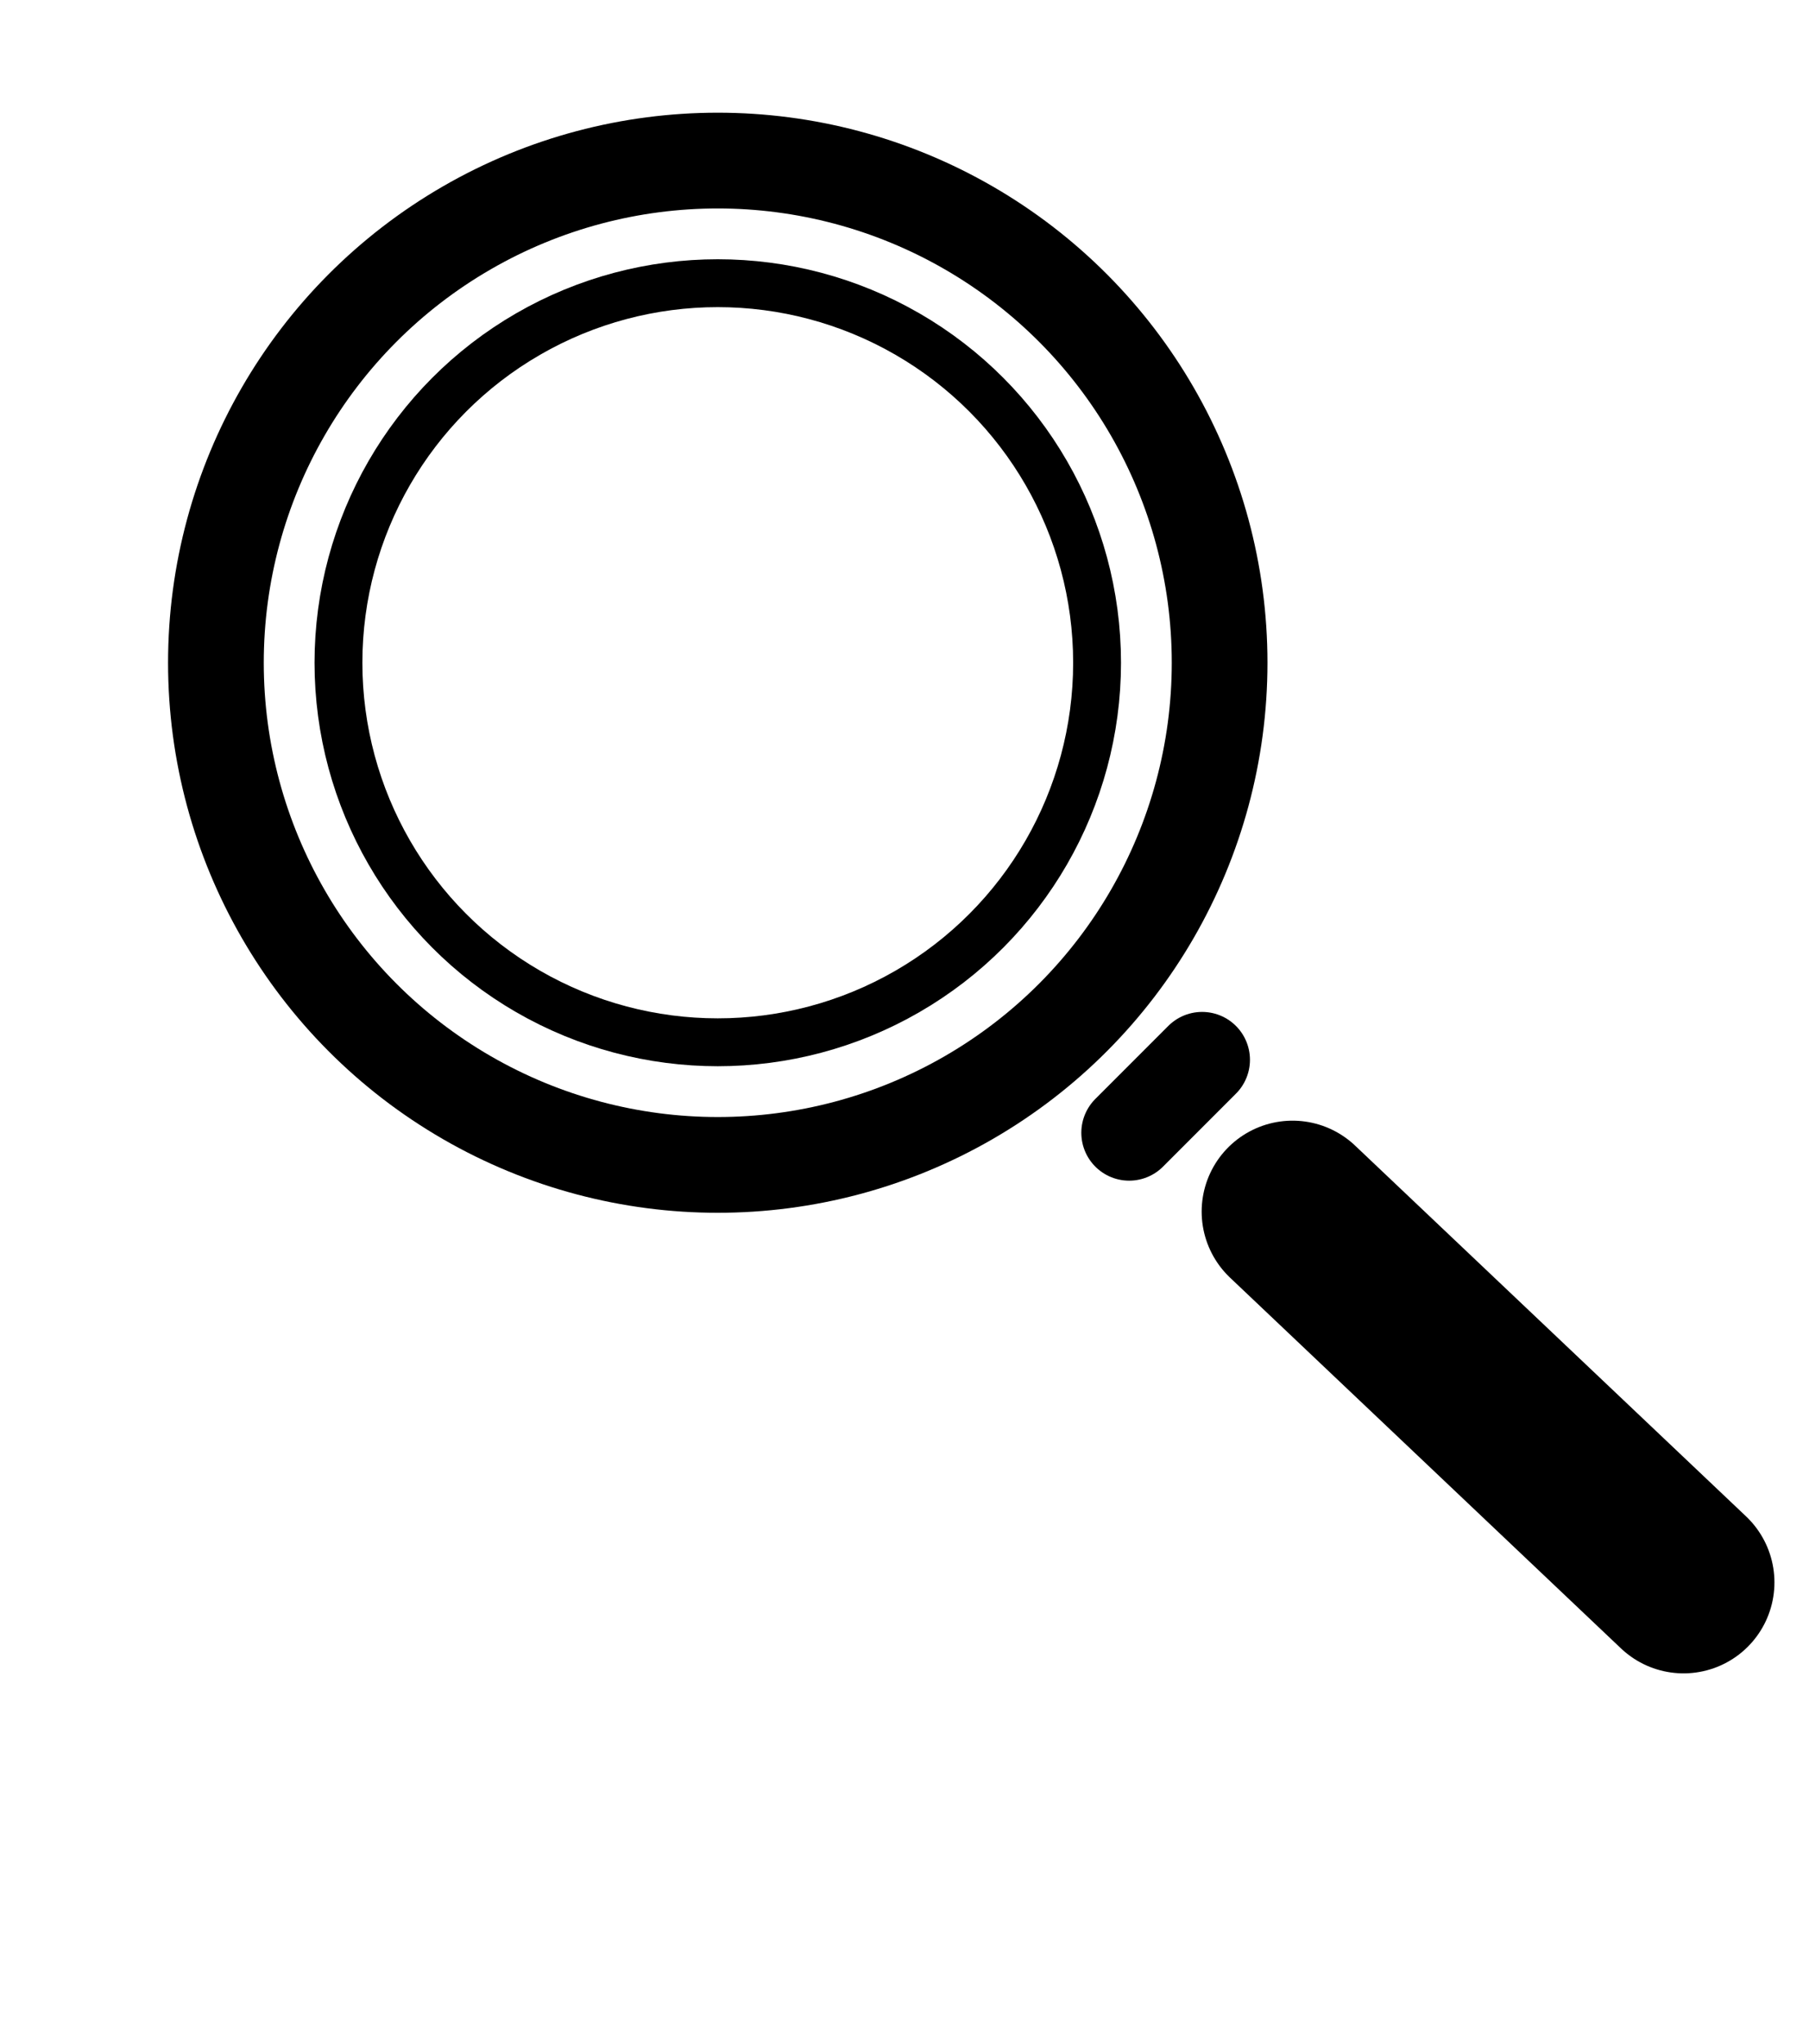
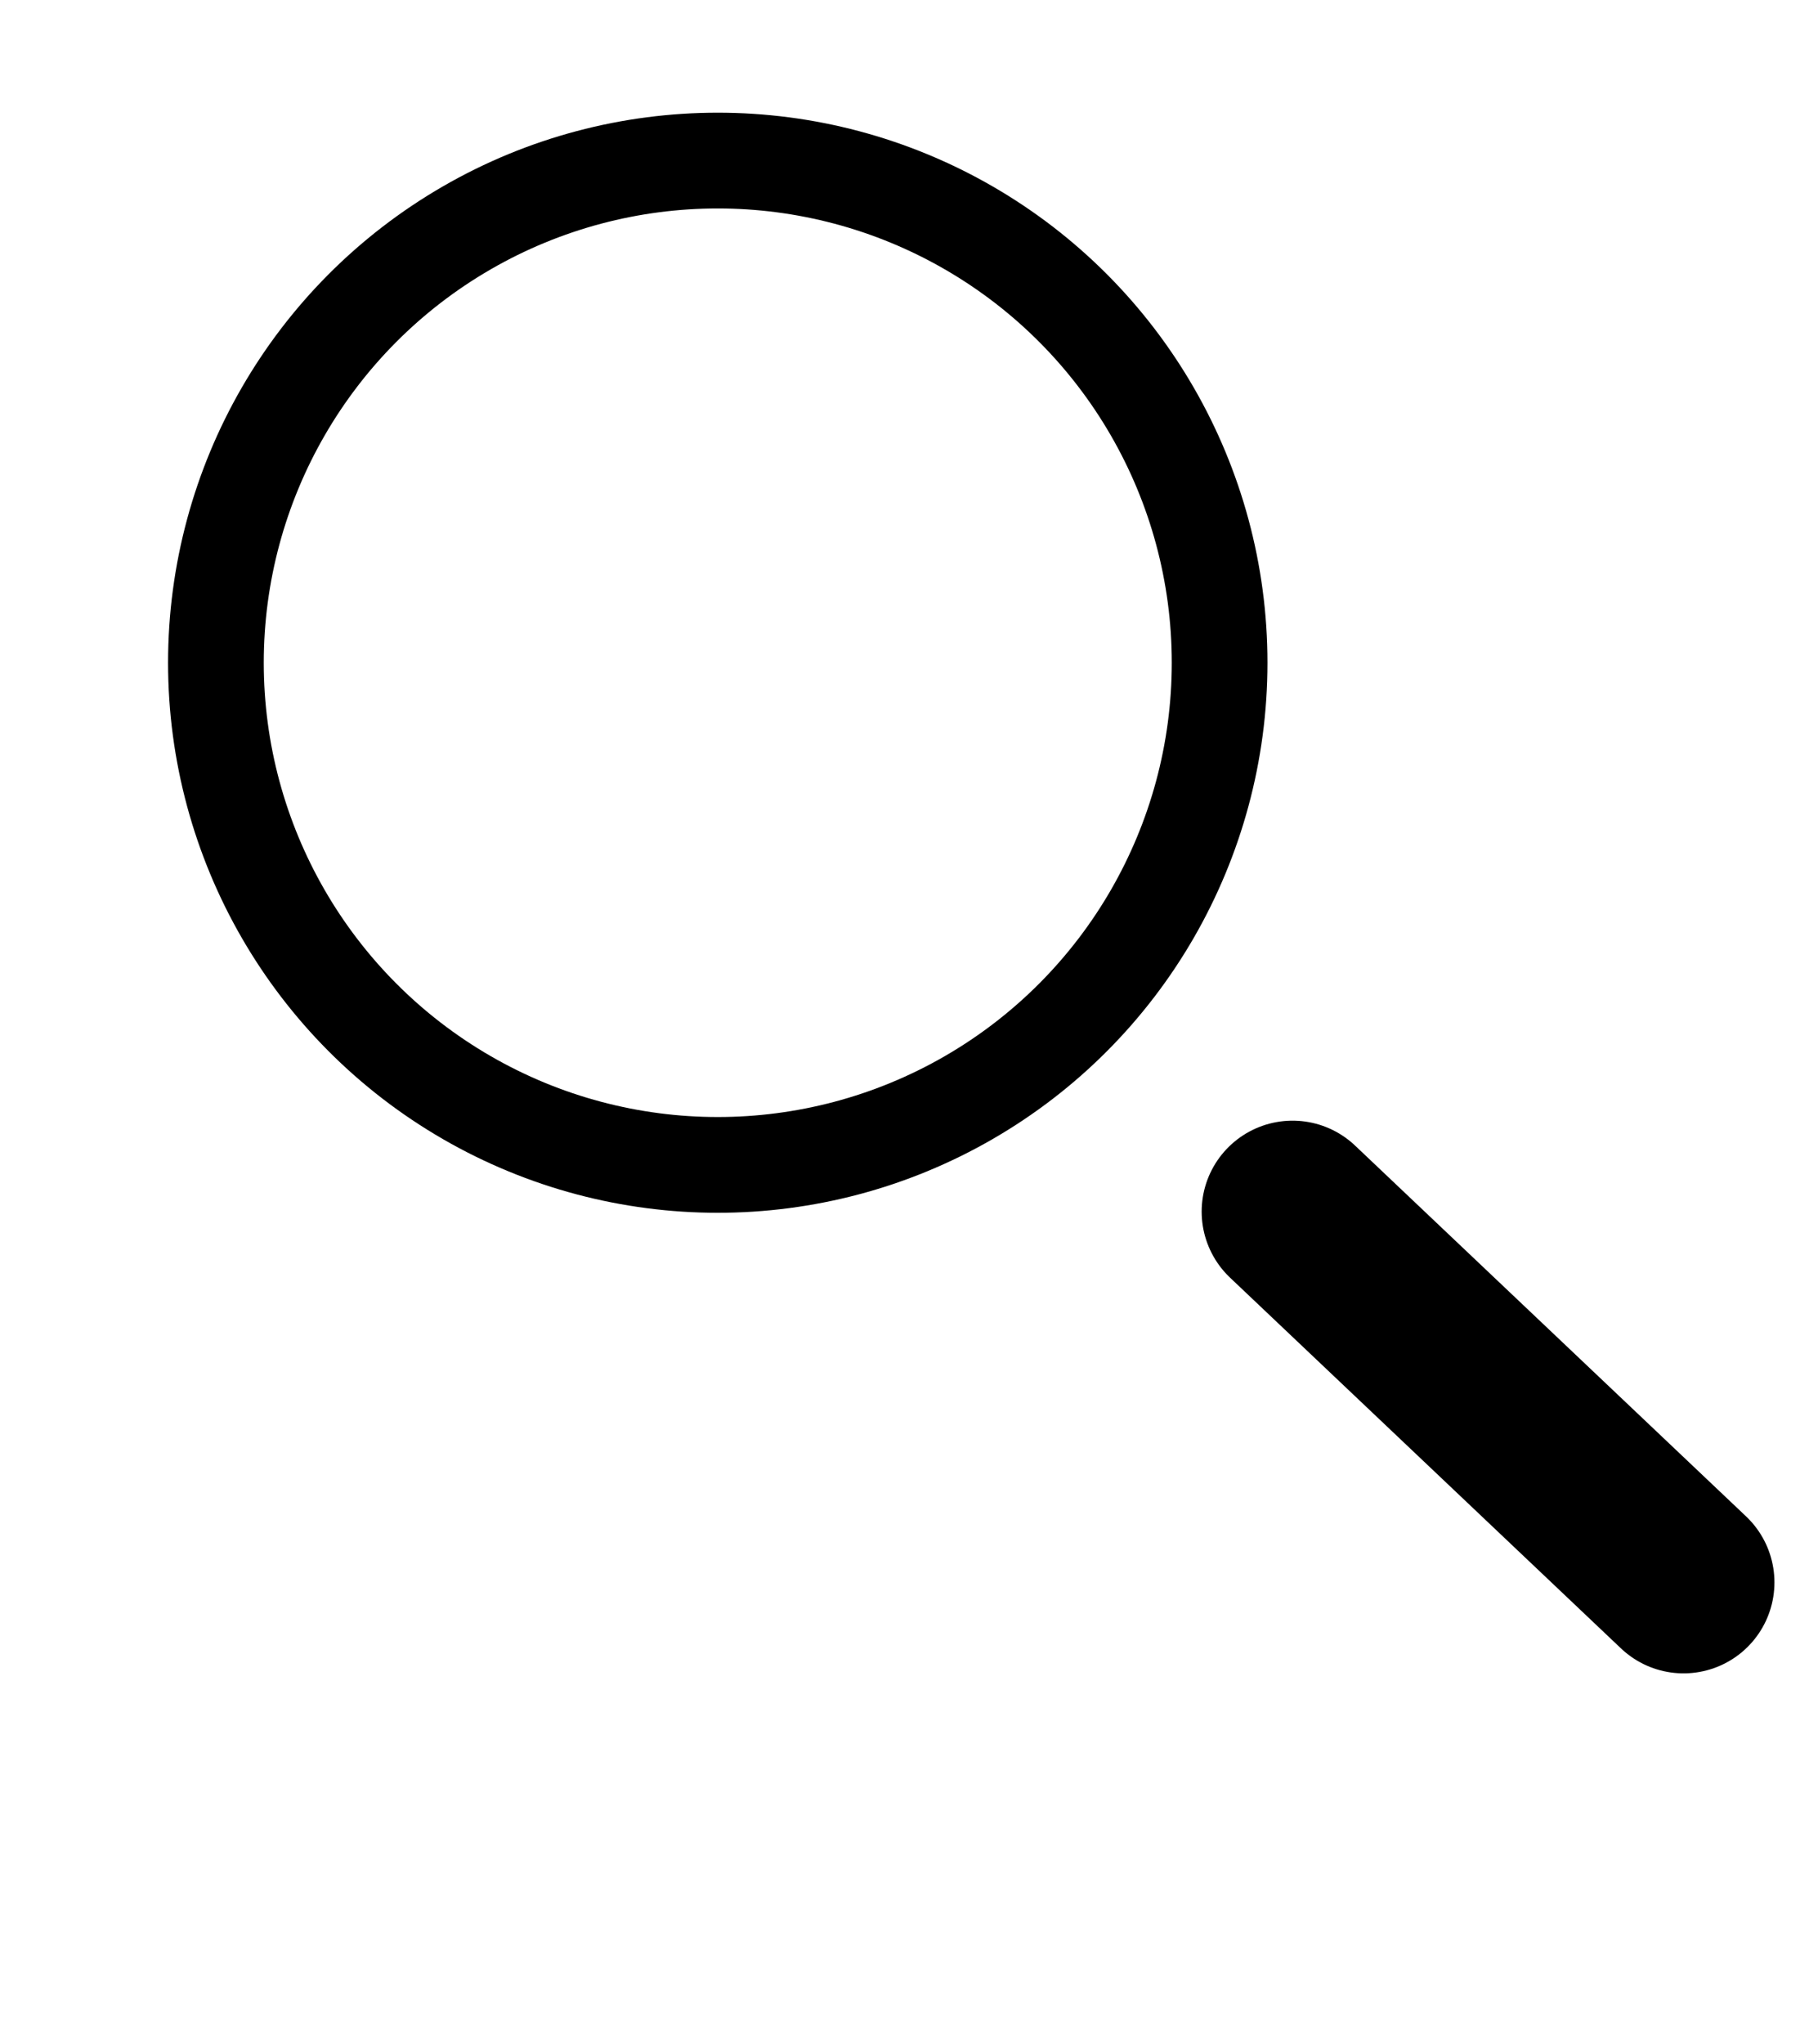
<svg xmlns="http://www.w3.org/2000/svg" version="1.1" id="Capa_1" x="0px" y="0px" viewBox="0 0 62 70" style="enable-background:new 0 0 62 70;" xml:space="preserve">
  <style type="text/css">
	.st0{fill:none;stroke:#000000;stroke-width:3.28;stroke-miterlimit:10;}
	.st1{fill:none;stroke:#000000;stroke-width:1.64;stroke-miterlimit:10;}
	.st2{fill:none;stroke:#000000;stroke-width:6.231;stroke-linecap:round;stroke-miterlimit:10;}
	.st3{fill:none;stroke:#000000;stroke-width:3.28;stroke-linecap:round;stroke-miterlimit:10;}
</style>
  <g>
    <g>
      <g>
        <circle class="st0" cx="24.6" cy="22.7" r="17.2" />
-         <circle class="st1" cx="24.6" cy="22.7" r="13" />
      </g>
      <line class="st2" x1="57.7" y1="54.2" x2="44.3" y2="41.5" />
-       <line class="st3" x1="38.7" y1="38.8" x2="41.2" y2="36.3" />
    </g>
  </g>
</svg>